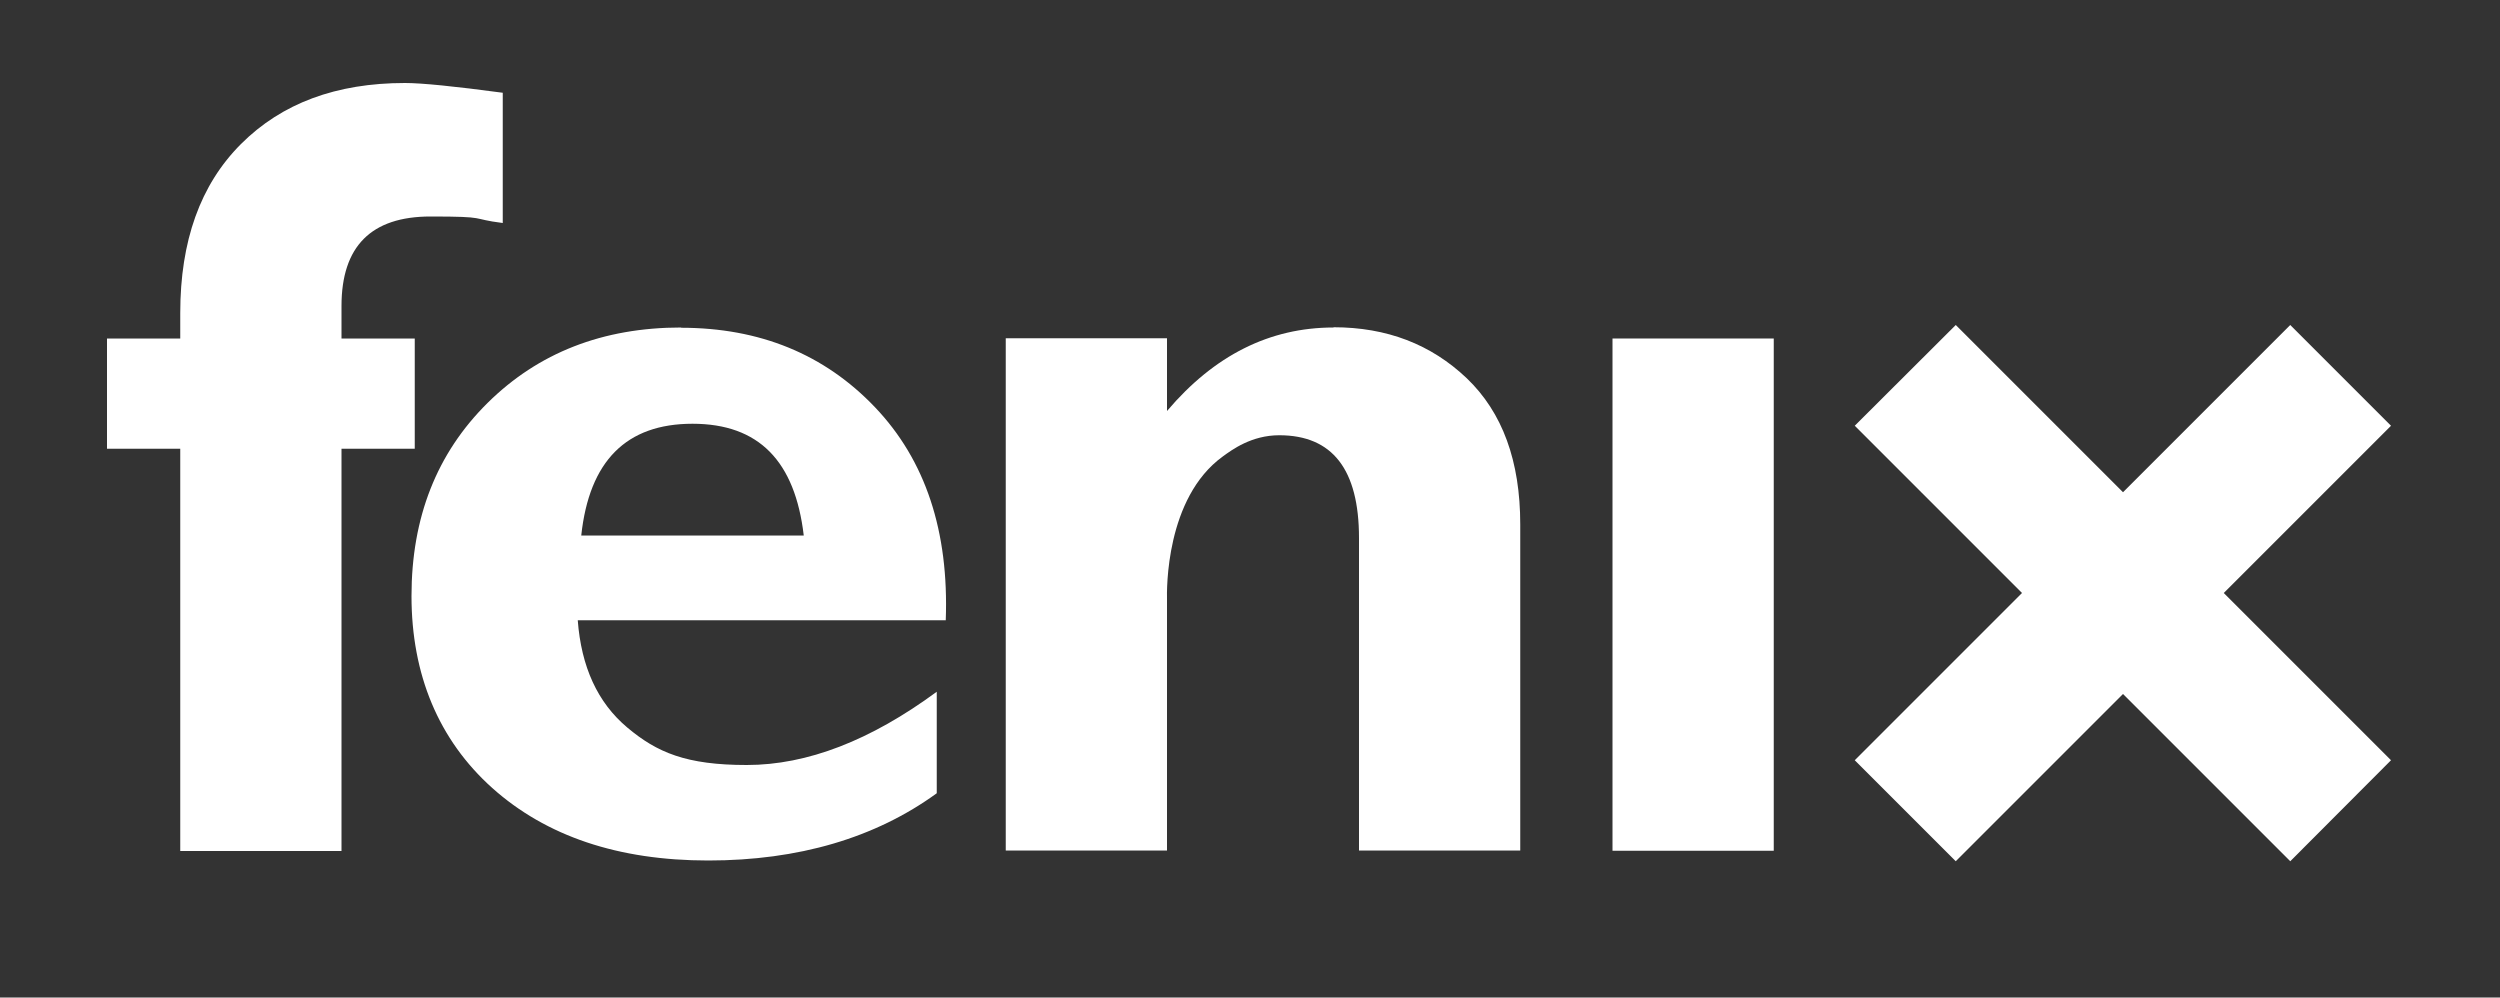
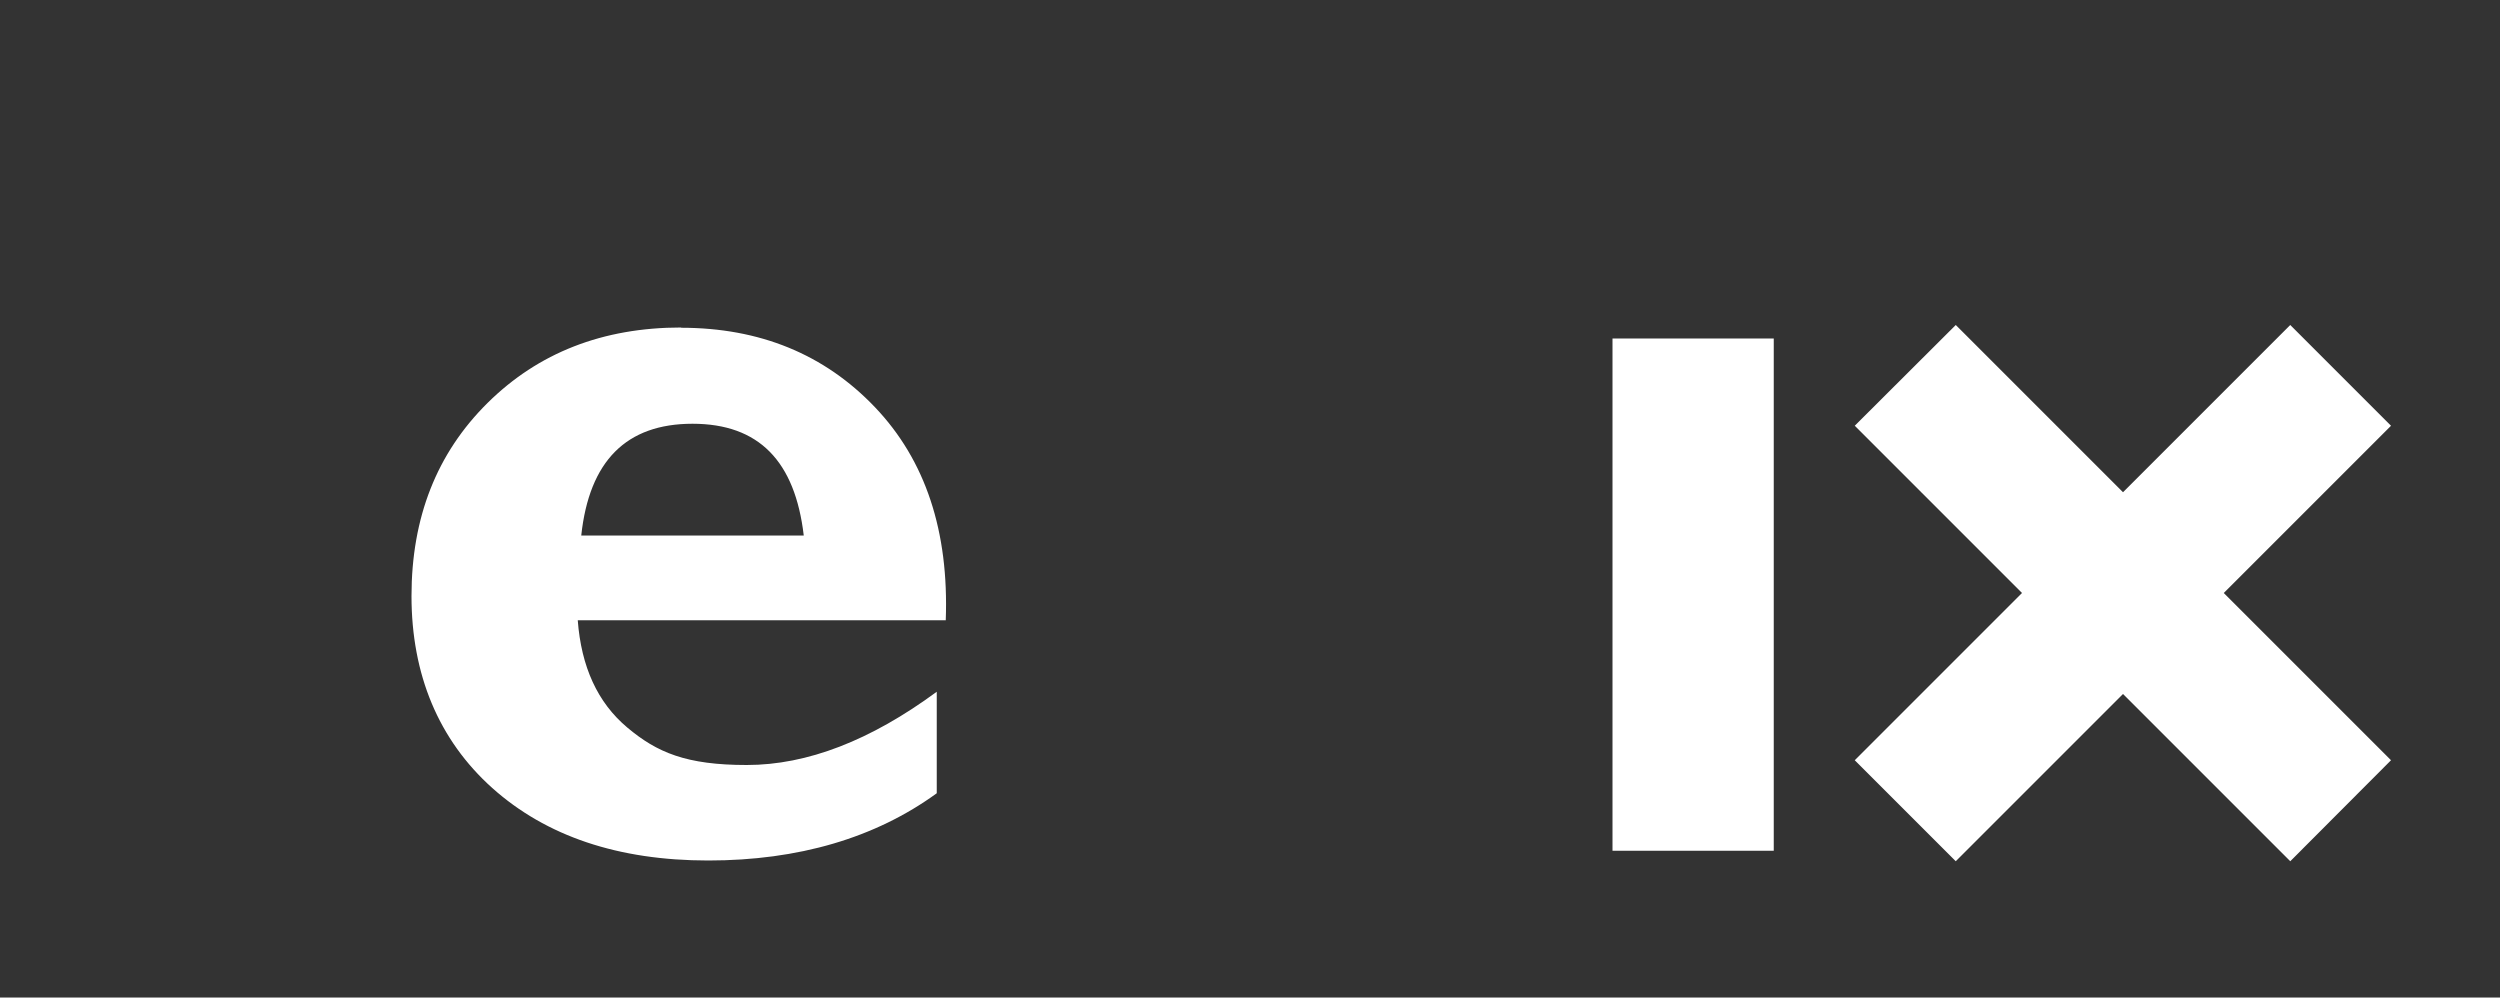
<svg xmlns="http://www.w3.org/2000/svg" id="Layer_1" version="1.1" viewBox="0 0 1000 399">
  <rect x="0" y="0" width="1000" height="399" fill="#333333" stroke="none" />
  <defs>
    <style>
      .st0 {
        fill: #fff;
      }
    </style>
  </defs>
-   <path class="st0" d="M165.9,135.4h-29.3v-13c0-23.9,11.9-35.8,35.6-35.8s15.4.9,28.9,2.6v-52.1c-19.4-2.6-32.4-3.9-39.1-3.9-27.5,0-49.3,8.1-65.6,24.4s-24.3,38.8-24.3,67.6v10.2h-29.3v44.1h29.3v160.9h64.5v-160.9h29.3v-44.1h0Z" />
  <path class="st0" d="M272.5,131c-31.4,0-57.2,10.1-77.5,30.2-20.3,20.1-30.4,45.8-30.4,77.2s10.8,57.5,32.3,76.8c21.6,19.3,50.4,29,86.4,29s66.8-9,91.4-26.9v-40.6c-26.5,19.5-51.8,29.3-76,29.3s-35.9-5-47.8-15c-11.9-10-18.4-24.3-19.8-42.9h147.2c1.3-35.6-8.1-64-28.3-85.2-20.2-21.2-46.1-31.8-77.6-31.8h0ZM232.5,214.2c3.2-29.8,18-44.7,44.5-44.7s41,14.9,44.5,44.7h-89,0Z" />
-   <path class="st0" d="M533.4,131c-25.5,0-47.7,11.1-66.6,33.4v-29.1h-64.5v204.9h64.5v-100.3c-.1-4-.6-40.7,22.3-57.3,3.7-2.7,11.5-8.5,22.6-8.5,21.3,0,31.9,13.7,31.9,41.1v125h64.5v-130.4c0-25.4-7.1-44.8-21.4-58.5-14.3-13.6-32-20.4-53.3-20.4h0Z" />
  <rect class="st0" x="645" y="135.4" width="64.5" height="204.9" />
  <polygon class="st0" points="956.4 170.3 916.1 130 849.2 196.9 782.3 130 741.9 170.3 808.8 237.2 741.9 304.1 782.3 344.5 849.2 277.6 916.1 344.5 956.4 304.1 889.5 237.2 956.4 170.3" />
</svg>